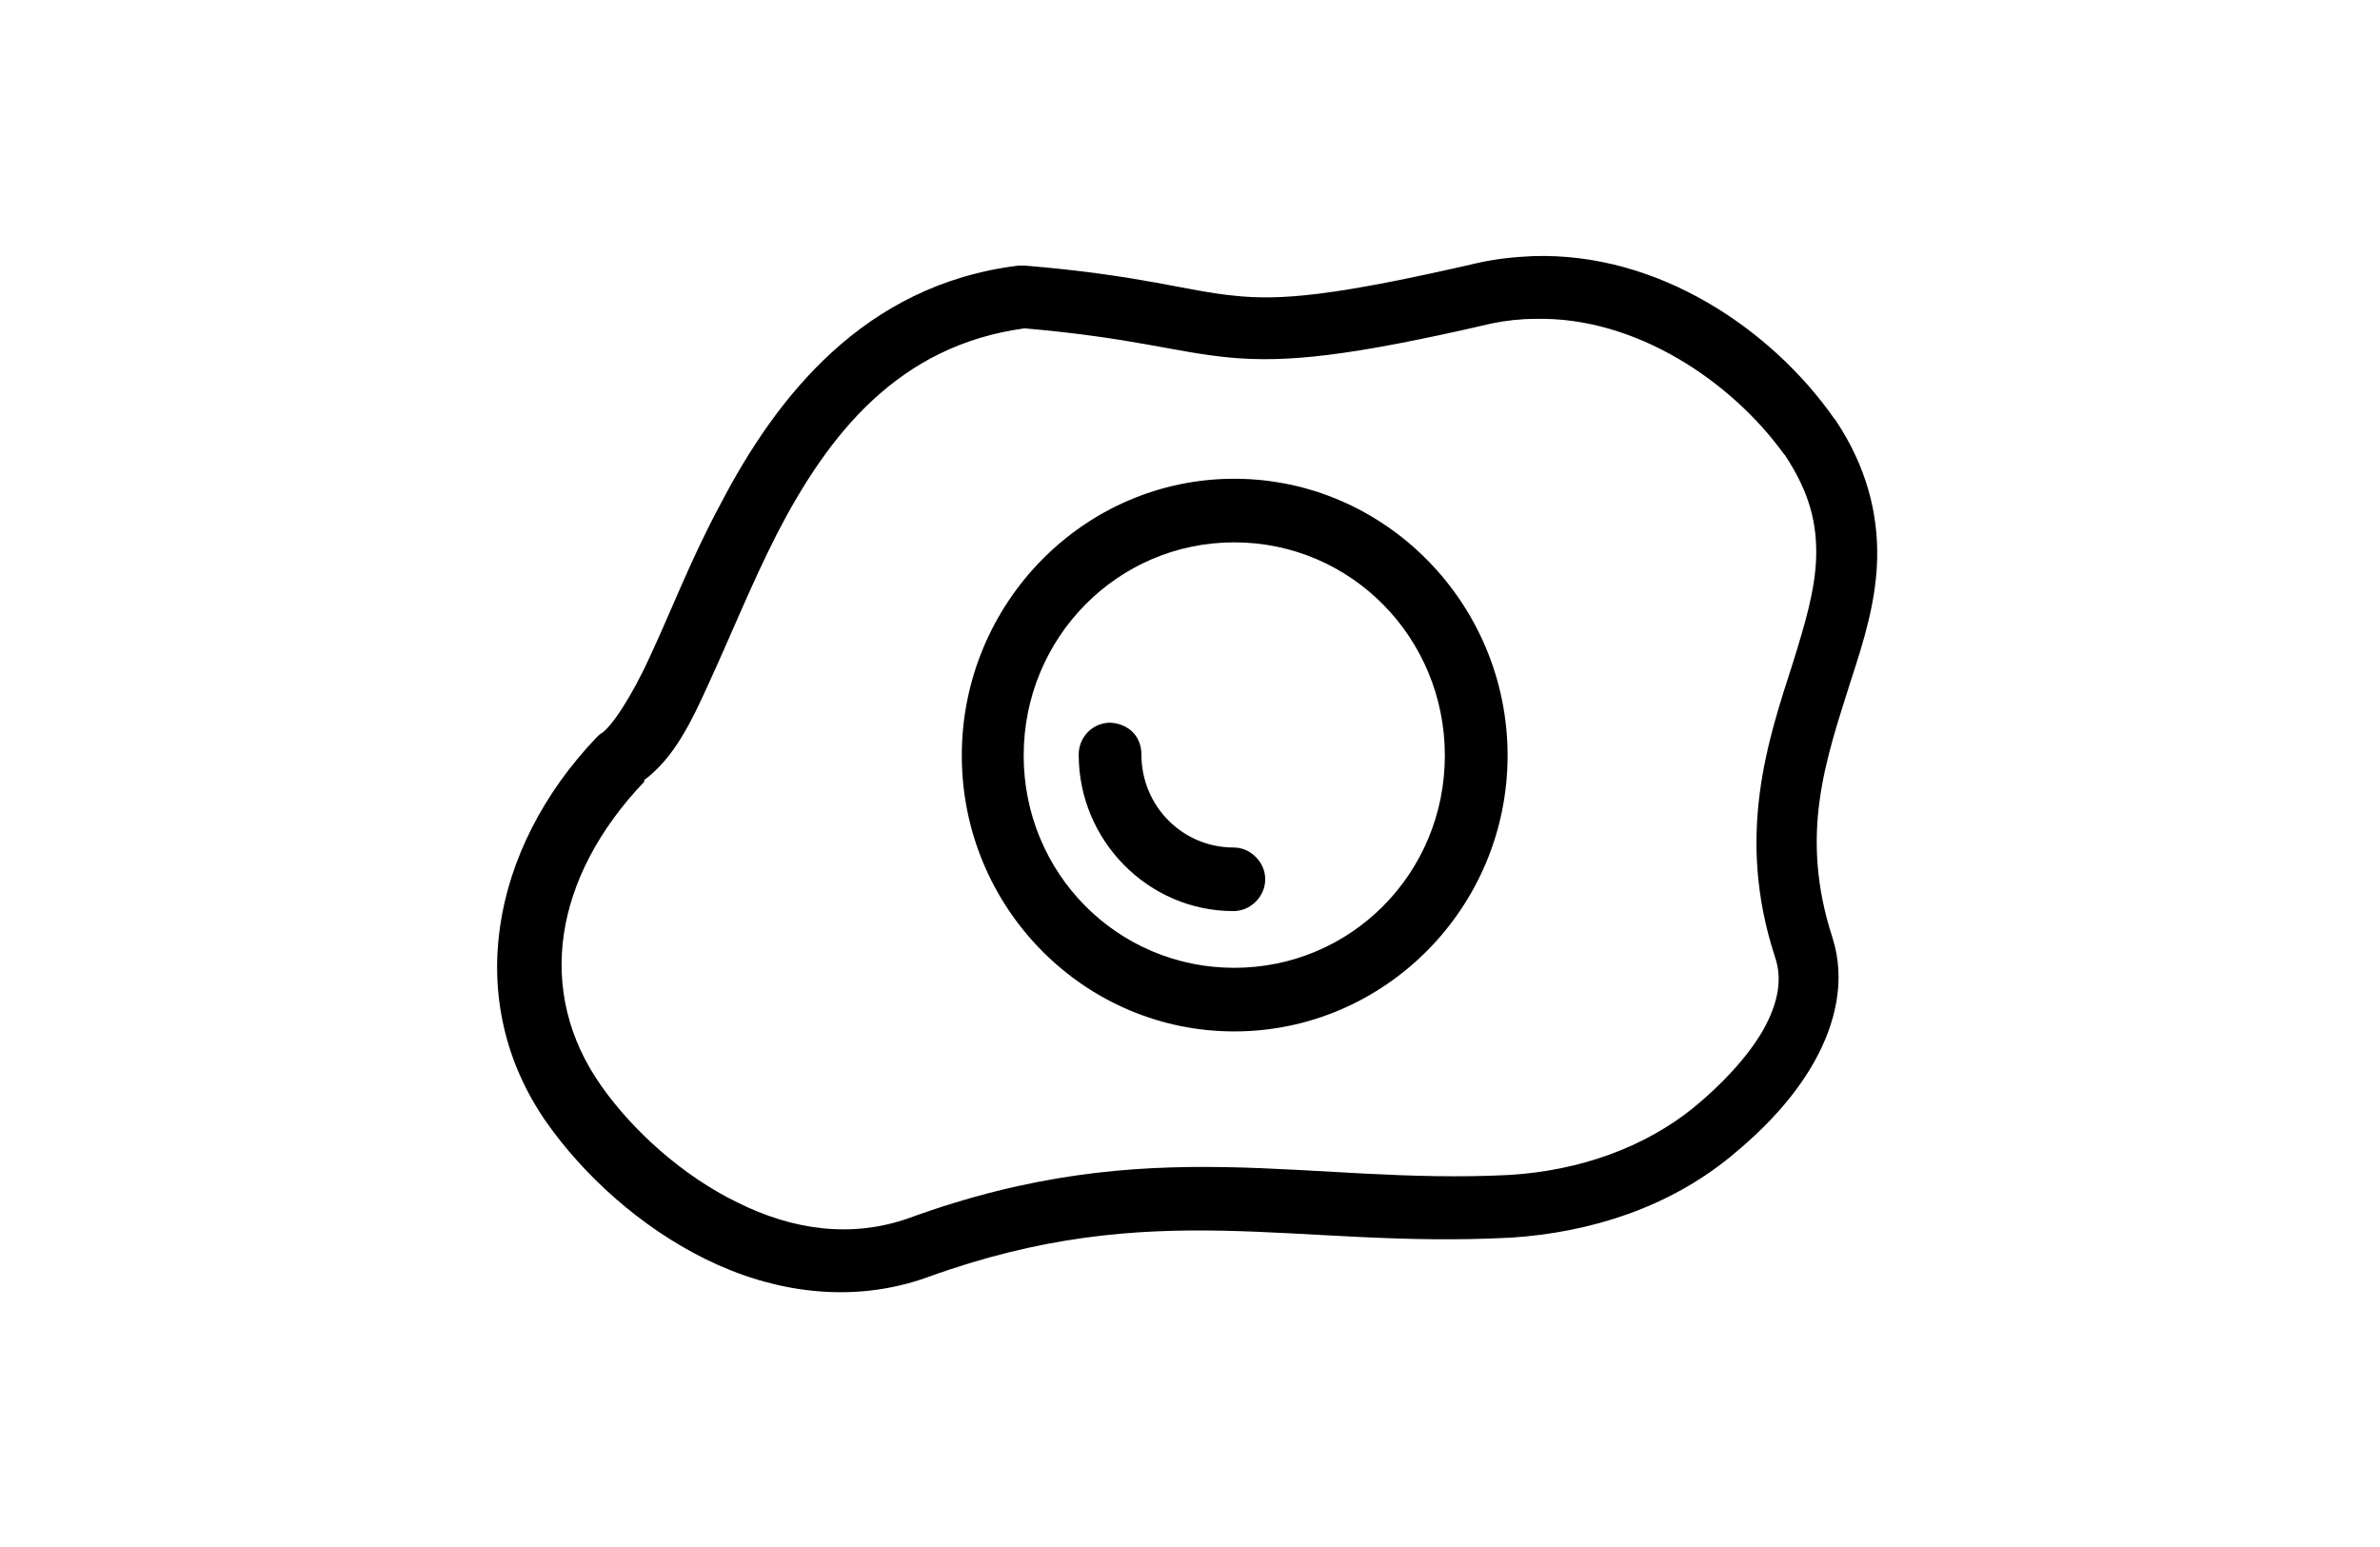
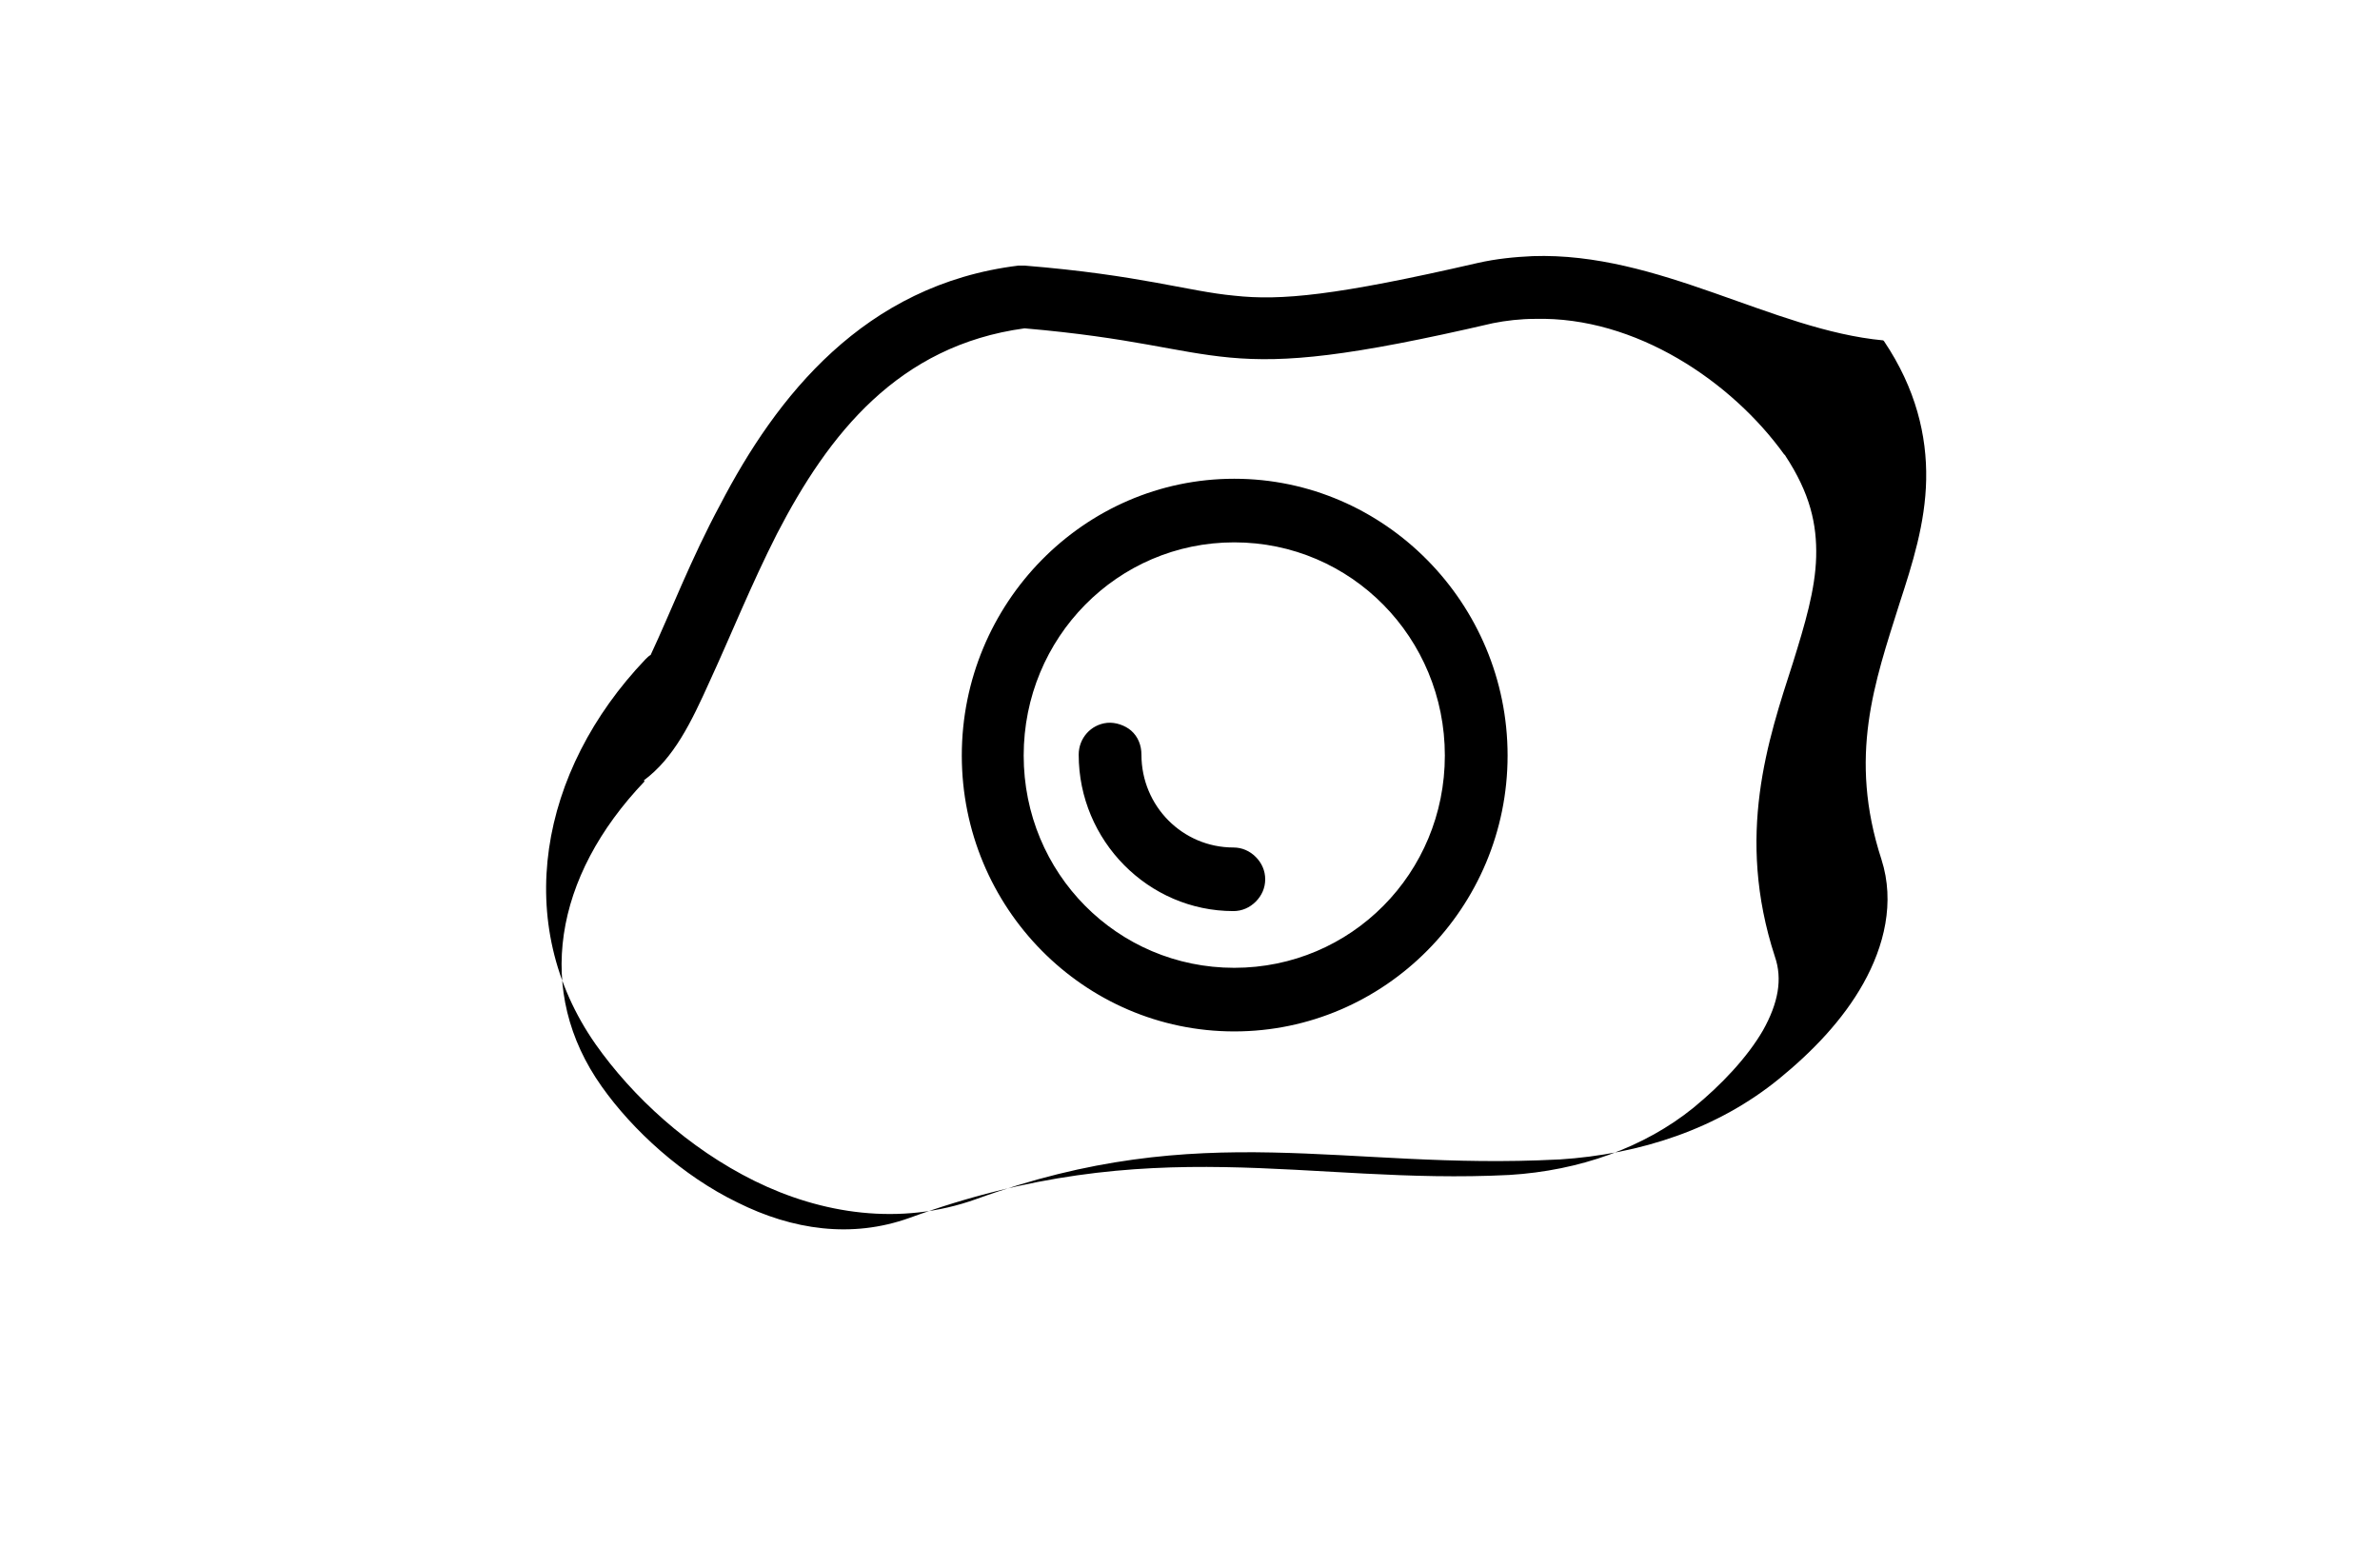
<svg xmlns="http://www.w3.org/2000/svg" id="Capa_1" x="0px" y="0px" viewBox="0 0 276.9 180" style="enable-background:new 0 0 276.9 180;" xml:space="preserve">
  <style type="text/css">	.st0{fill:#6B150B;}</style>
-   <path d="M128.8,84.1c-1.9,0.2-3.3,1.8-3.3,3.7c0,10,8.1,18.2,18,18.2c1,0,1.9-0.4,2.6-1.1c0.7-0.7,1.1-1.6,1.1-2.6 c0-1-0.4-1.9-1.1-2.6c-0.7-0.7-1.6-1.1-2.6-1.1c-5.9,0-10.7-4.8-10.7-10.8c0-1.1-0.4-2.1-1.2-2.8C130.9,84.4,129.8,84,128.8,84.1z  M143.6,63.1c13.6,0,24.5,11.1,24.5,24.8c0,13.7-10.9,24.7-24.5,24.7c-13.6,0-24.5-11-24.5-24.7C119.1,74.2,130,63.1,143.6,63.1  M143.6,55.7c-17.5,0-31.7,14.5-31.7,32.2c0,17.7,14.2,32.1,31.7,32.1c17.5,0,31.8-14.4,31.8-32.1C175.4,70.2,161.1,55.7,143.6,55.7  M178.6,37.1c11.7-0.3,22.9,7.3,29,15.8c0,0,0.1,0,0.1,0.1c2.9,4.4,3.7,8,3.6,11.8c-0.1,3.8-1.3,7.8-2.7,12.3 c-2.9,9-6.7,20.1-2.1,34.2c0.9,2.6,0.4,5.4-1.4,8.6c-1.8,3.1-4.8,6.3-8.1,9c-5.7,4.6-13.2,7.3-21.4,7.8c-23.6,1.2-41.5-5.3-69.8,5 c-6.7,2.4-13.6,1.4-20-1.8c-6.4-3.1-12.2-8.4-15.8-13.5c-7.8-11-5.6-24.4,5-35.5l-0.1-0.1c3.5-2.6,5.5-6.7,7.7-11.6 c2.4-5.2,4.8-11.2,7.8-17.1c6-11.6,14.1-21.9,28.8-23.9c12.7,1.1,17.5,2.8,23.9,3.4c6.5,0.6,13.8-0.1,30.6-4 C175.2,37.3,176.9,37.1,178.6,37.1L178.6,37.1z M178.3,29.8c-2.1,0.1-4.2,0.3-6.4,0.8c-16.5,3.8-22.9,4.4-28.3,3.8 c-5.4-0.5-10.9-2.4-24.4-3.5c-0.2,0-0.5,0-0.7,0c-18,2.2-28.2,15.3-34.7,27.8C80.4,65,78,71.3,75.7,76.2c-2.2,4.9-4.6,8.4-5.7,9.1 c-0.2,0.1-0.4,0.3-0.6,0.5c-12.4,13-15.6,30.8-5.8,44.8c4.3,6.1,10.8,12.1,18.5,15.9c7.7,3.8,16.9,5.3,25.8,2.1 c26.5-9.6,42.7-3.3,67.7-4.6h0.1c9.5-0.6,18.5-3.6,25.6-9.4c3.8-3.1,7.4-6.8,9.8-11.1c2.4-4.3,3.7-9.4,2.1-14.4 c-3.9-12-0.8-20.6,2.1-29.8c1.5-4.6,3-9.3,3.1-14.4c0.1-5.1-1.2-10.6-4.9-16.1c0,0-0.1-0.1-0.1-0.1C206.2,38.4,193,29.3,178.3,29.8z " />
+   <path d="M128.8,84.1c-1.9,0.2-3.3,1.8-3.3,3.7c0,10,8.1,18.2,18,18.2c1,0,1.9-0.4,2.6-1.1c0.7-0.7,1.1-1.6,1.1-2.6 c0-1-0.4-1.9-1.1-2.6c-0.7-0.7-1.6-1.1-2.6-1.1c-5.9,0-10.7-4.8-10.7-10.8c0-1.1-0.4-2.1-1.2-2.8C130.9,84.4,129.8,84,128.8,84.1z  M143.6,63.1c13.6,0,24.5,11.1,24.5,24.8c0,13.7-10.9,24.7-24.5,24.7c-13.6,0-24.5-11-24.5-24.7C119.1,74.2,130,63.1,143.6,63.1  M143.6,55.7c-17.5,0-31.7,14.5-31.7,32.2c0,17.7,14.2,32.1,31.7,32.1c17.5,0,31.8-14.4,31.8-32.1C175.4,70.2,161.1,55.7,143.6,55.7  M178.6,37.1c11.7-0.3,22.9,7.3,29,15.8c0,0,0.1,0,0.1,0.1c2.9,4.4,3.7,8,3.6,11.8c-0.1,3.8-1.3,7.8-2.7,12.3 c-2.9,9-6.7,20.1-2.1,34.2c0.9,2.6,0.4,5.4-1.4,8.6c-1.8,3.1-4.8,6.3-8.1,9c-5.7,4.6-13.2,7.3-21.4,7.8c-23.6,1.2-41.5-5.3-69.8,5 c-6.7,2.4-13.6,1.4-20-1.8c-6.4-3.1-12.2-8.4-15.8-13.5c-7.8-11-5.6-24.4,5-35.5l-0.1-0.1c3.5-2.6,5.5-6.7,7.7-11.6 c2.4-5.2,4.8-11.2,7.8-17.1c6-11.6,14.1-21.9,28.8-23.9c12.7,1.1,17.5,2.8,23.9,3.4c6.5,0.6,13.8-0.1,30.6-4 C175.2,37.3,176.9,37.1,178.6,37.1L178.6,37.1z M178.3,29.8c-2.1,0.1-4.2,0.3-6.4,0.8c-16.5,3.8-22.9,4.4-28.3,3.8 c-5.4-0.5-10.9-2.4-24.4-3.5c-0.2,0-0.5,0-0.7,0c-18,2.2-28.2,15.3-34.7,27.8C80.4,65,78,71.3,75.7,76.2c-0.2,0.1-0.4,0.3-0.6,0.5c-12.4,13-15.6,30.8-5.8,44.8c4.3,6.1,10.8,12.1,18.5,15.9c7.7,3.8,16.9,5.3,25.8,2.1 c26.5-9.6,42.7-3.3,67.7-4.6h0.1c9.5-0.6,18.5-3.6,25.6-9.4c3.8-3.1,7.4-6.8,9.8-11.1c2.4-4.3,3.7-9.4,2.1-14.4 c-3.9-12-0.8-20.6,2.1-29.8c1.5-4.6,3-9.3,3.1-14.4c0.1-5.1-1.2-10.6-4.9-16.1c0,0-0.1-0.1-0.1-0.1C206.2,38.4,193,29.3,178.3,29.8z " />
</svg>